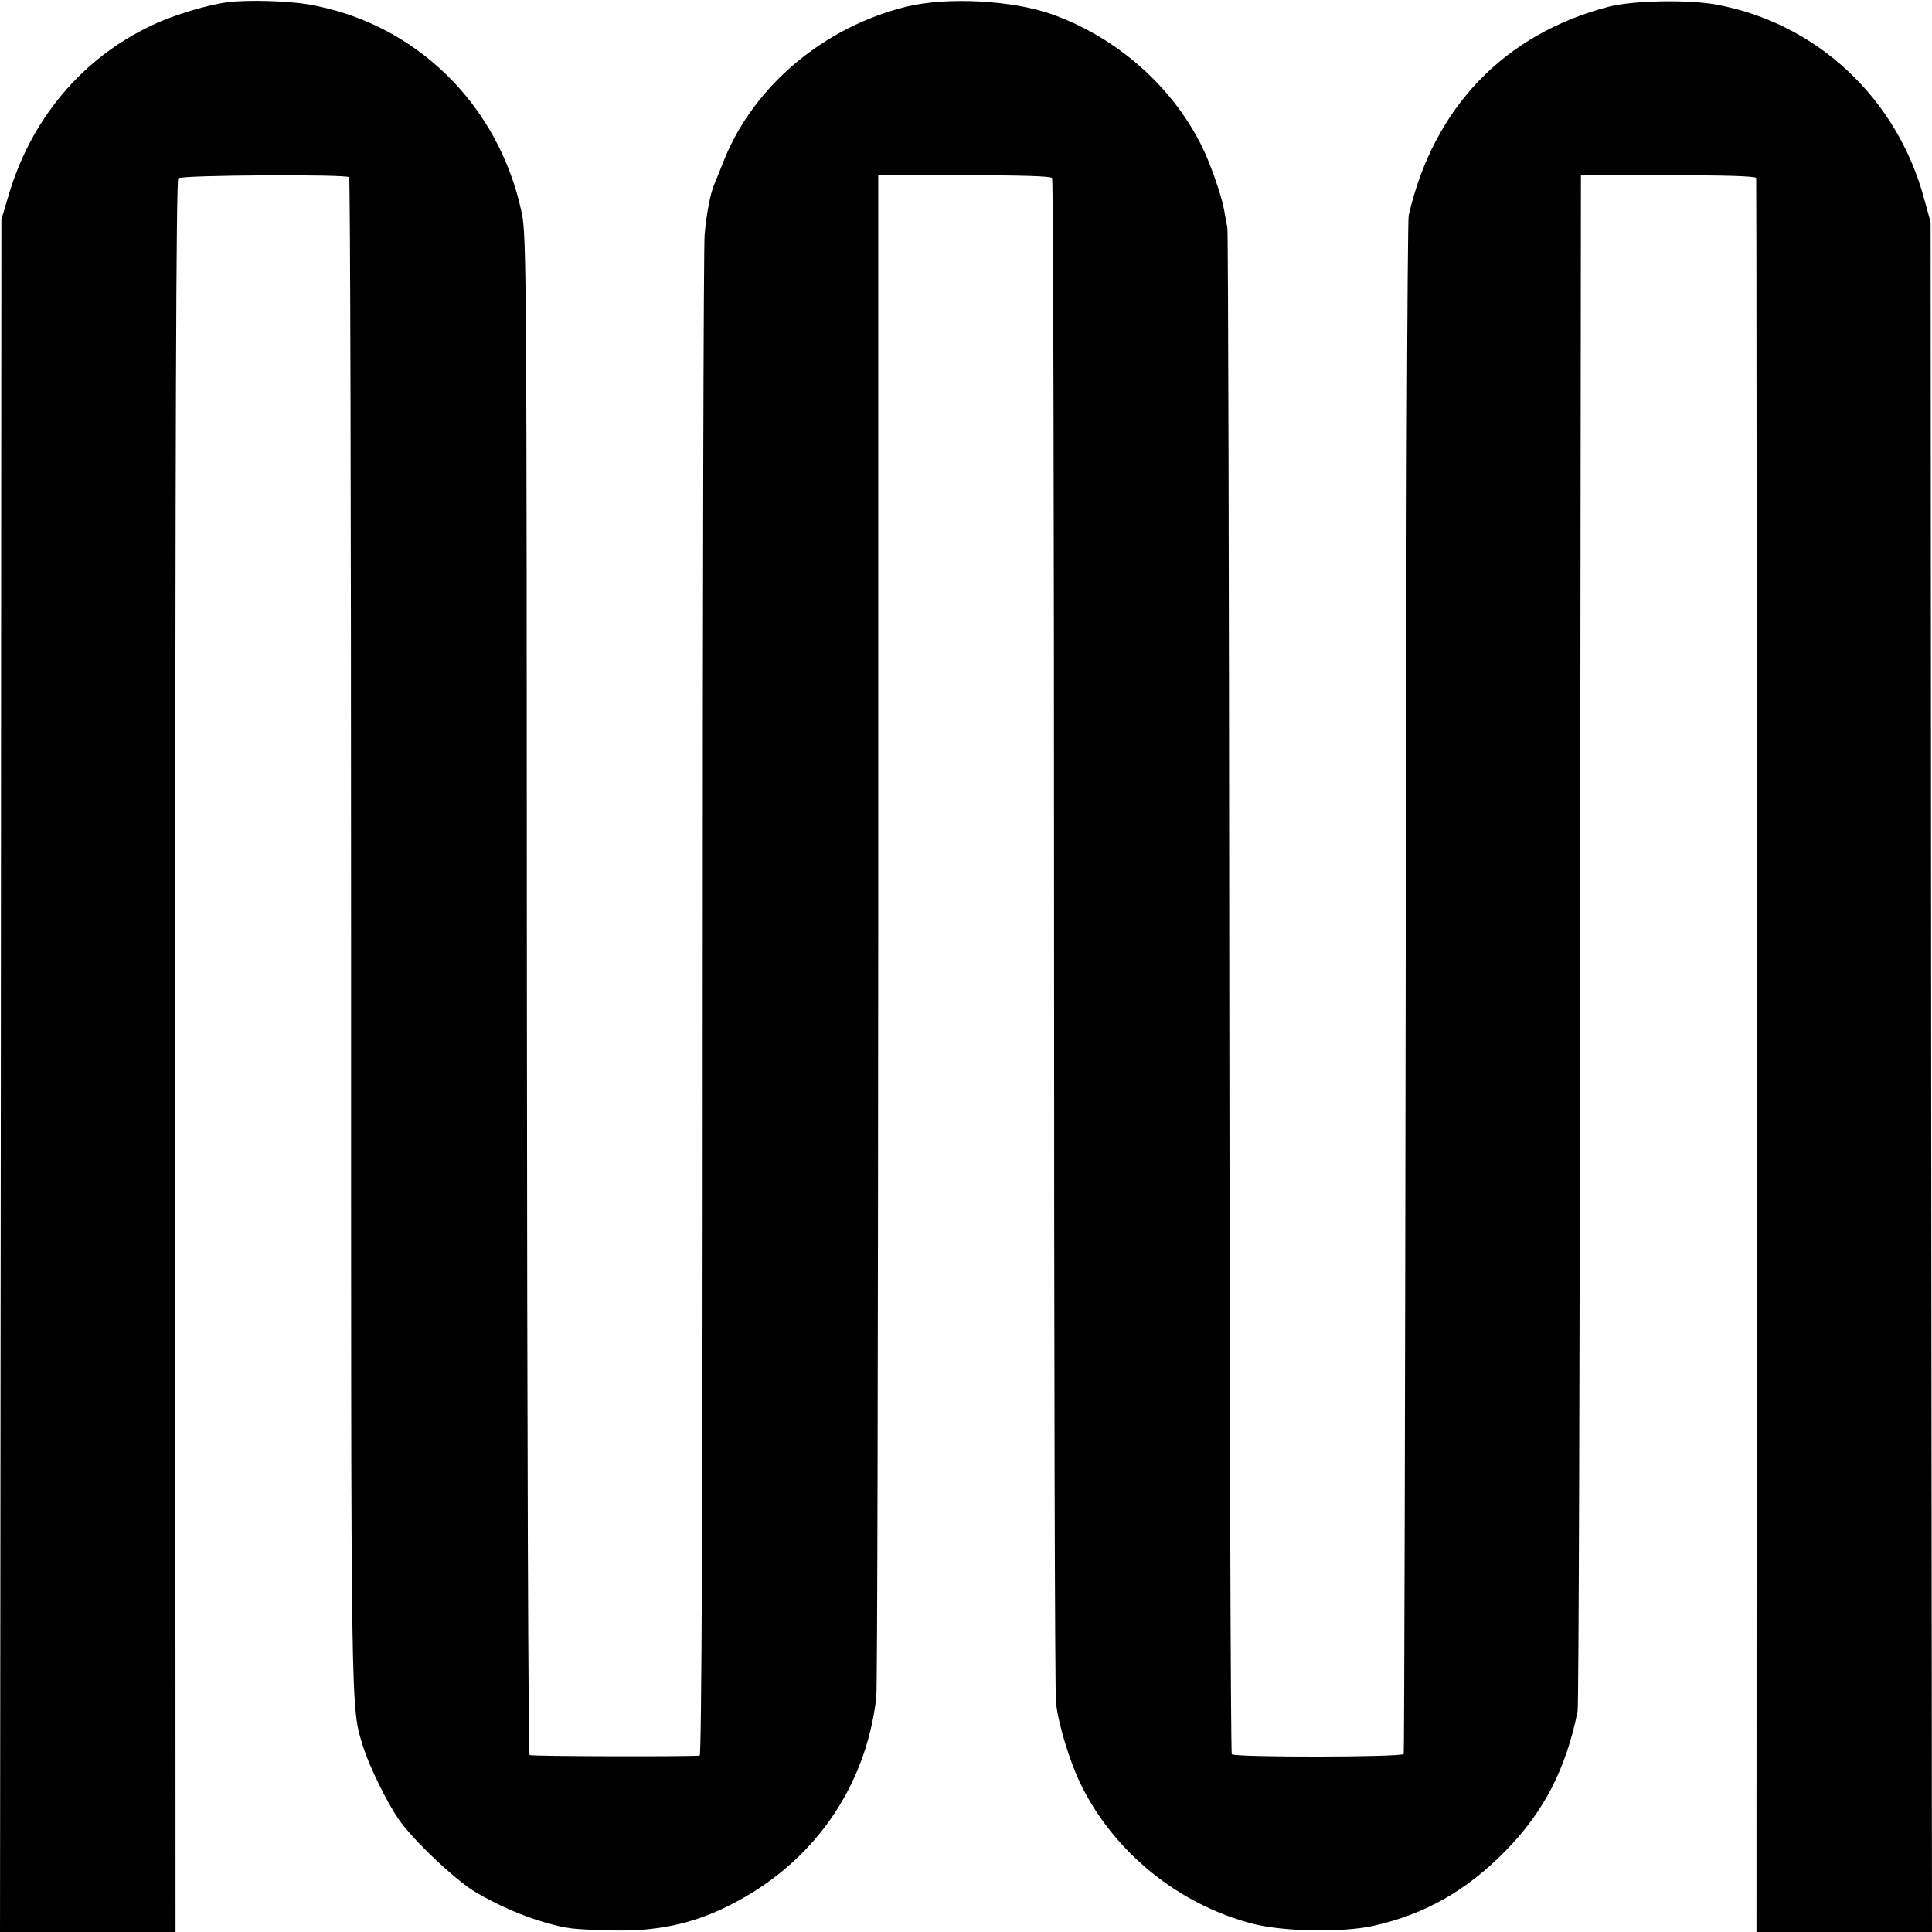
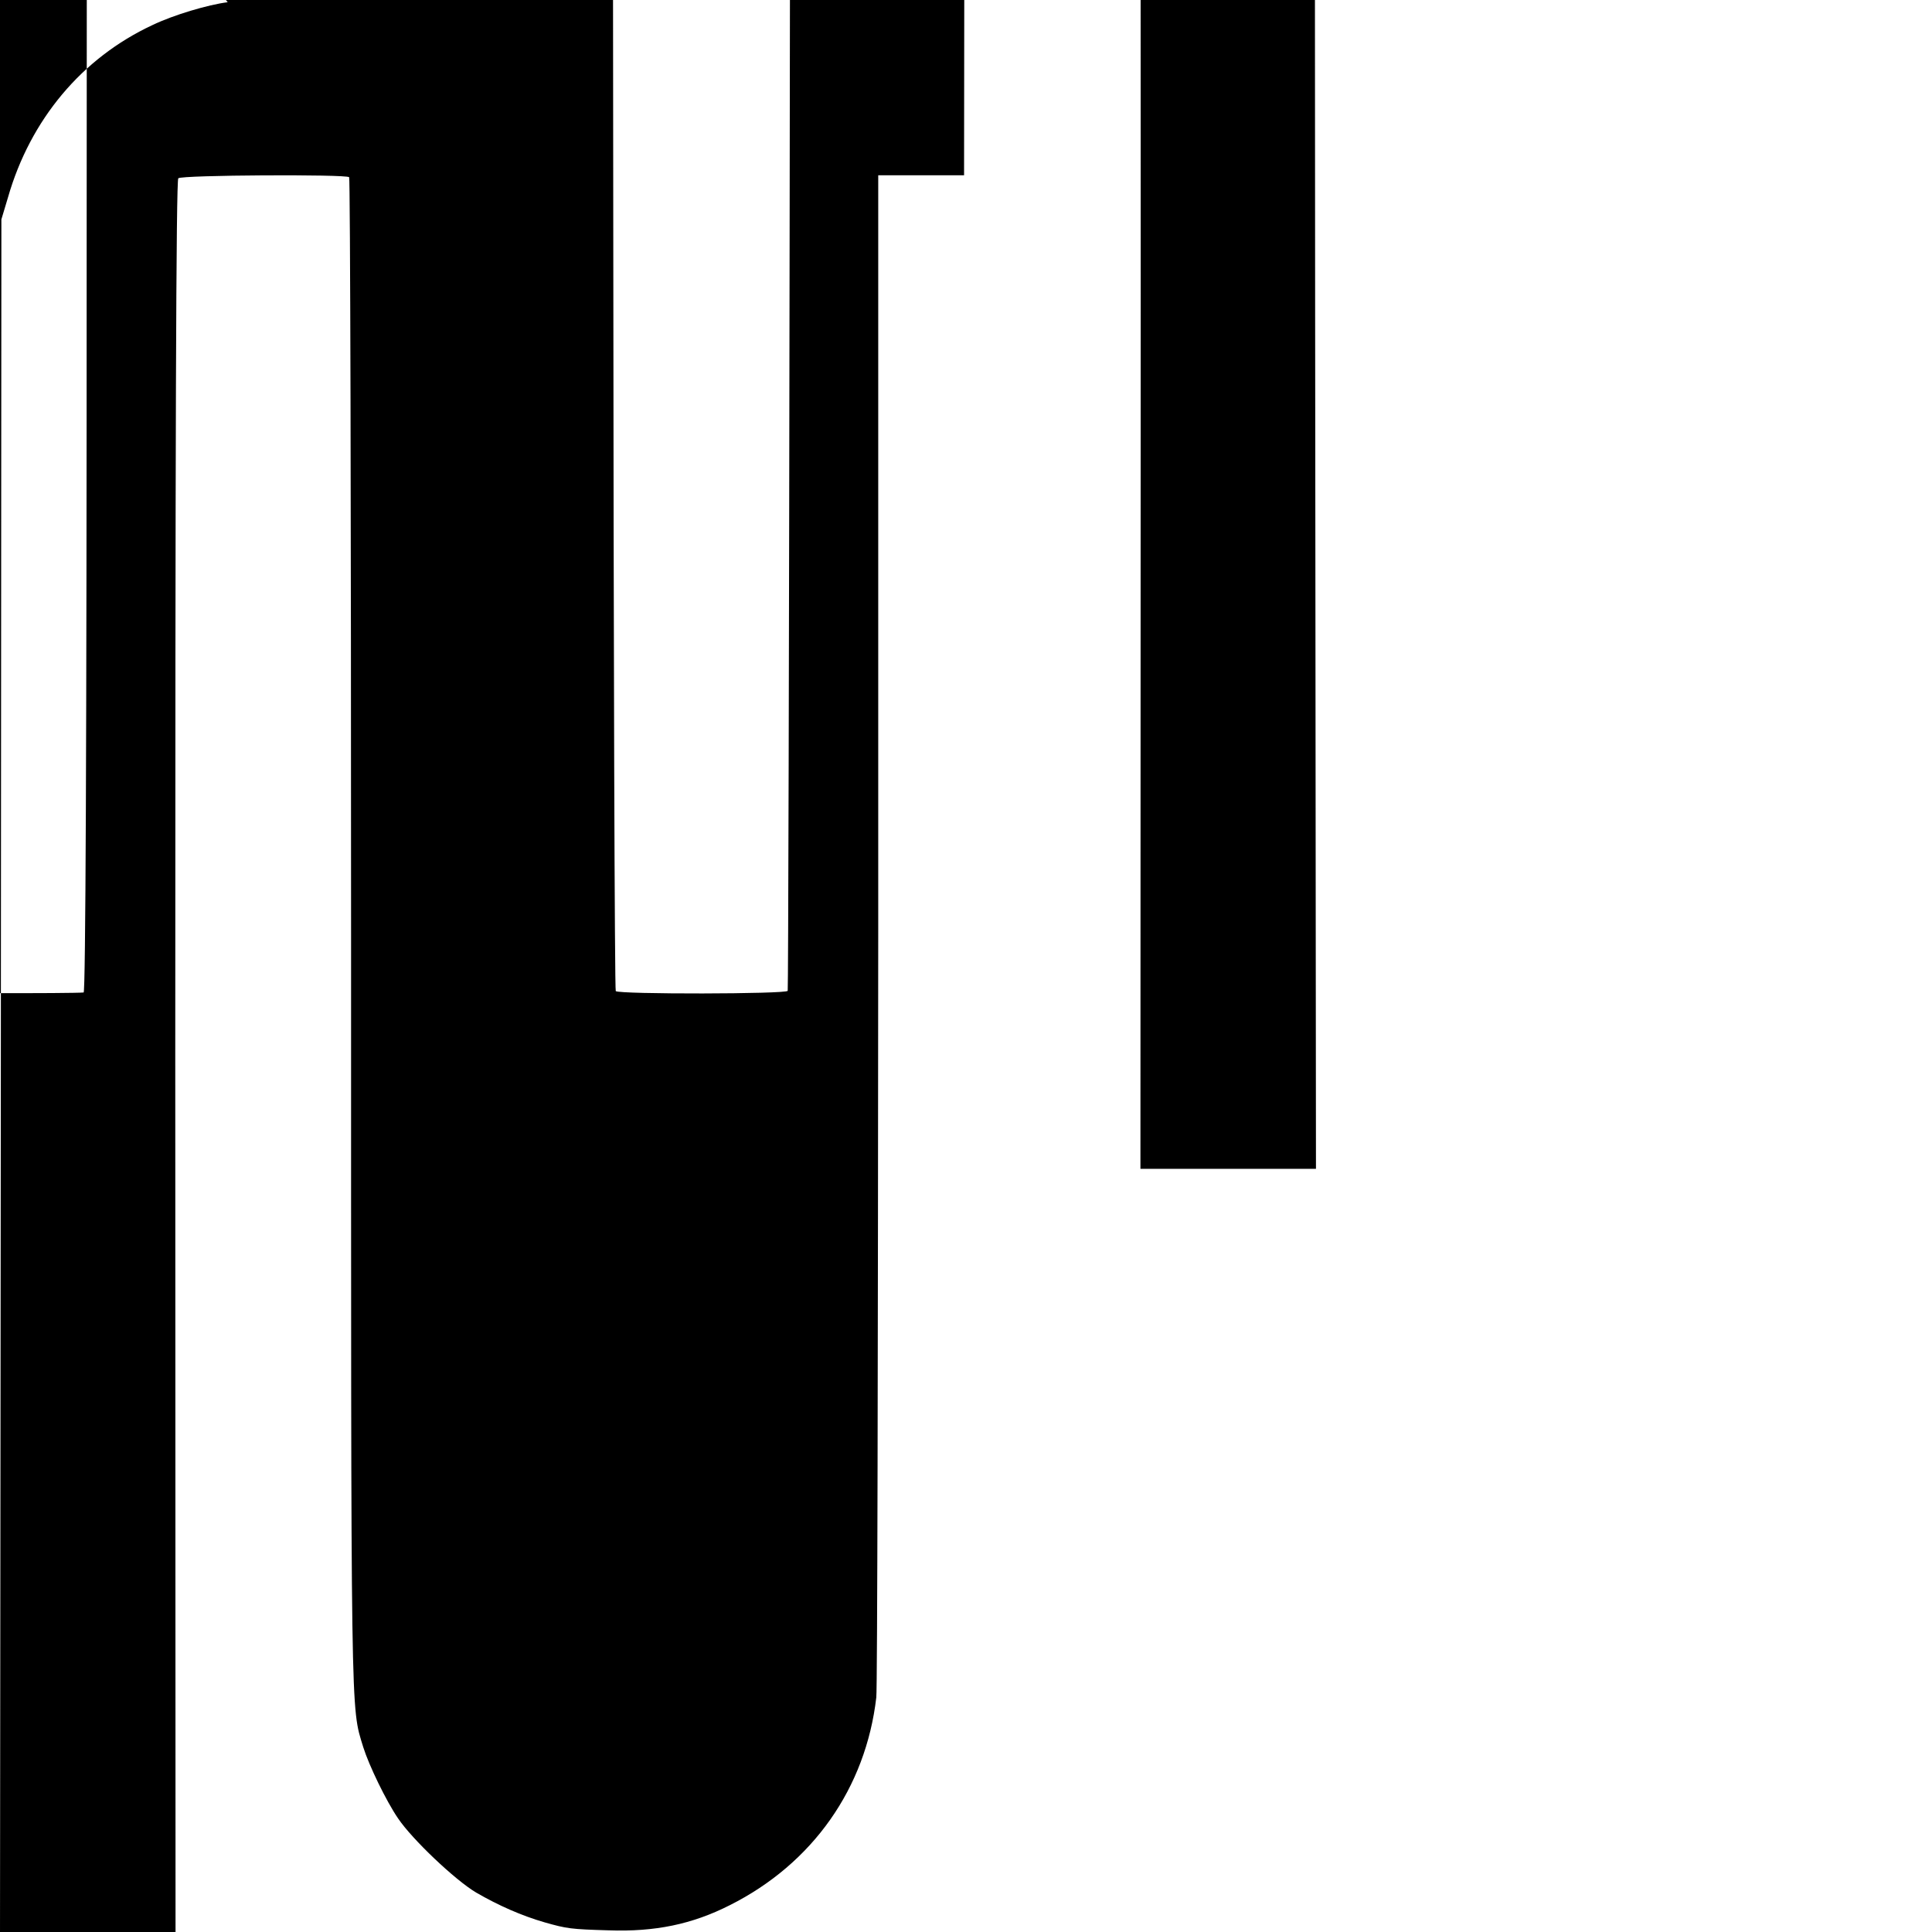
<svg xmlns="http://www.w3.org/2000/svg" version="1.0" width="700pt" height="700pt" viewBox="0 0 700 700" preserveAspectRatio="xMidYMid meet">
  <g transform="translate(0,700) scale(0.1,-0.1)" fill="#000000" stroke="none">
-     <path d="M825 6992 c-71 -9 -196 -46 -273 -83 -255 -119 -442 -342 -523 -624 l-24 -80 -2 -3102 -3 -3103 318 0 318 0 -1 3172 c0 2242 3 3175 11 3182 11 12 608 15 619 4 4 -3 7 -1236 7 -2740 0 -2897 -2 -2797 44 -2948 21 -67 83 -195 126 -258 51 -76 207 -224 283 -269 81 -47 165 -84 248 -108 81 -23 95 -25 232 -29 168 -6 303 22 439 91 301 151 493 425 531 753 4 30 6 1283 7 2785 l0 2730 311 0 c199 0 315 -3 319 -10 4 -5 7 -1238 7 -2740 0 -1502 3 -2755 7 -2784 8 -76 49 -211 87 -290 120 -251 360 -445 633 -513 112 -27 321 -30 429 -6 188 42 339 128 480 272 139 142 219 297 261 506 4 19 8 1279 9 2800 l3 2765 316 0 c205 0 317 -3 319 -10 1 -5 2 -1438 2 -3182 l-1 -3173 318 0 318 0 -3 3098 -2 3097 -23 83 c-98 367 -391 640 -757 706 -104 18 -298 14 -385 -8 -380 -99 -636 -366 -726 -756 -5 -19 -10 -1279 -11 -2800 -2 -1521 -5 -2769 -7 -2775 -4 -12 -611 -13 -623 -1 -4 4 -8 1244 -9 2754 -1 1511 -4 2761 -7 2777 -3 17 -9 46 -12 65 -9 52 -52 174 -82 233 -108 216 -306 390 -538 474 -144 52 -381 65 -530 29 -298 -73 -551 -285 -660 -552 -15 -38 -31 -78 -36 -89 -15 -34 -29 -107 -36 -185 -4 -41 -7 -1298 -7 -2792 0 -1851 -4 -2718 -11 -2719 -44 -4 -609 -3 -616 2 -5 3 -9 1143 -10 2755 -1 2607 -1 2753 -19 2834 -83 392 -385 687 -772 754 -77 13 -222 17 -293 8z" />
+     <path d="M825 6992 c-71 -9 -196 -46 -273 -83 -255 -119 -442 -342 -523 -624 l-24 -80 -2 -3102 -3 -3103 318 0 318 0 -1 3172 c0 2242 3 3175 11 3182 11 12 608 15 619 4 4 -3 7 -1236 7 -2740 0 -2897 -2 -2797 44 -2948 21 -67 83 -195 126 -258 51 -76 207 -224 283 -269 81 -47 165 -84 248 -108 81 -23 95 -25 232 -29 168 -6 303 22 439 91 301 151 493 425 531 753 4 30 6 1283 7 2785 l0 2730 311 0 l3 2765 316 0 c205 0 317 -3 319 -10 1 -5 2 -1438 2 -3182 l-1 -3173 318 0 318 0 -3 3098 -2 3097 -23 83 c-98 367 -391 640 -757 706 -104 18 -298 14 -385 -8 -380 -99 -636 -366 -726 -756 -5 -19 -10 -1279 -11 -2800 -2 -1521 -5 -2769 -7 -2775 -4 -12 -611 -13 -623 -1 -4 4 -8 1244 -9 2754 -1 1511 -4 2761 -7 2777 -3 17 -9 46 -12 65 -9 52 -52 174 -82 233 -108 216 -306 390 -538 474 -144 52 -381 65 -530 29 -298 -73 -551 -285 -660 -552 -15 -38 -31 -78 -36 -89 -15 -34 -29 -107 -36 -185 -4 -41 -7 -1298 -7 -2792 0 -1851 -4 -2718 -11 -2719 -44 -4 -609 -3 -616 2 -5 3 -9 1143 -10 2755 -1 2607 -1 2753 -19 2834 -83 392 -385 687 -772 754 -77 13 -222 17 -293 8z" />
  </g>
</svg>